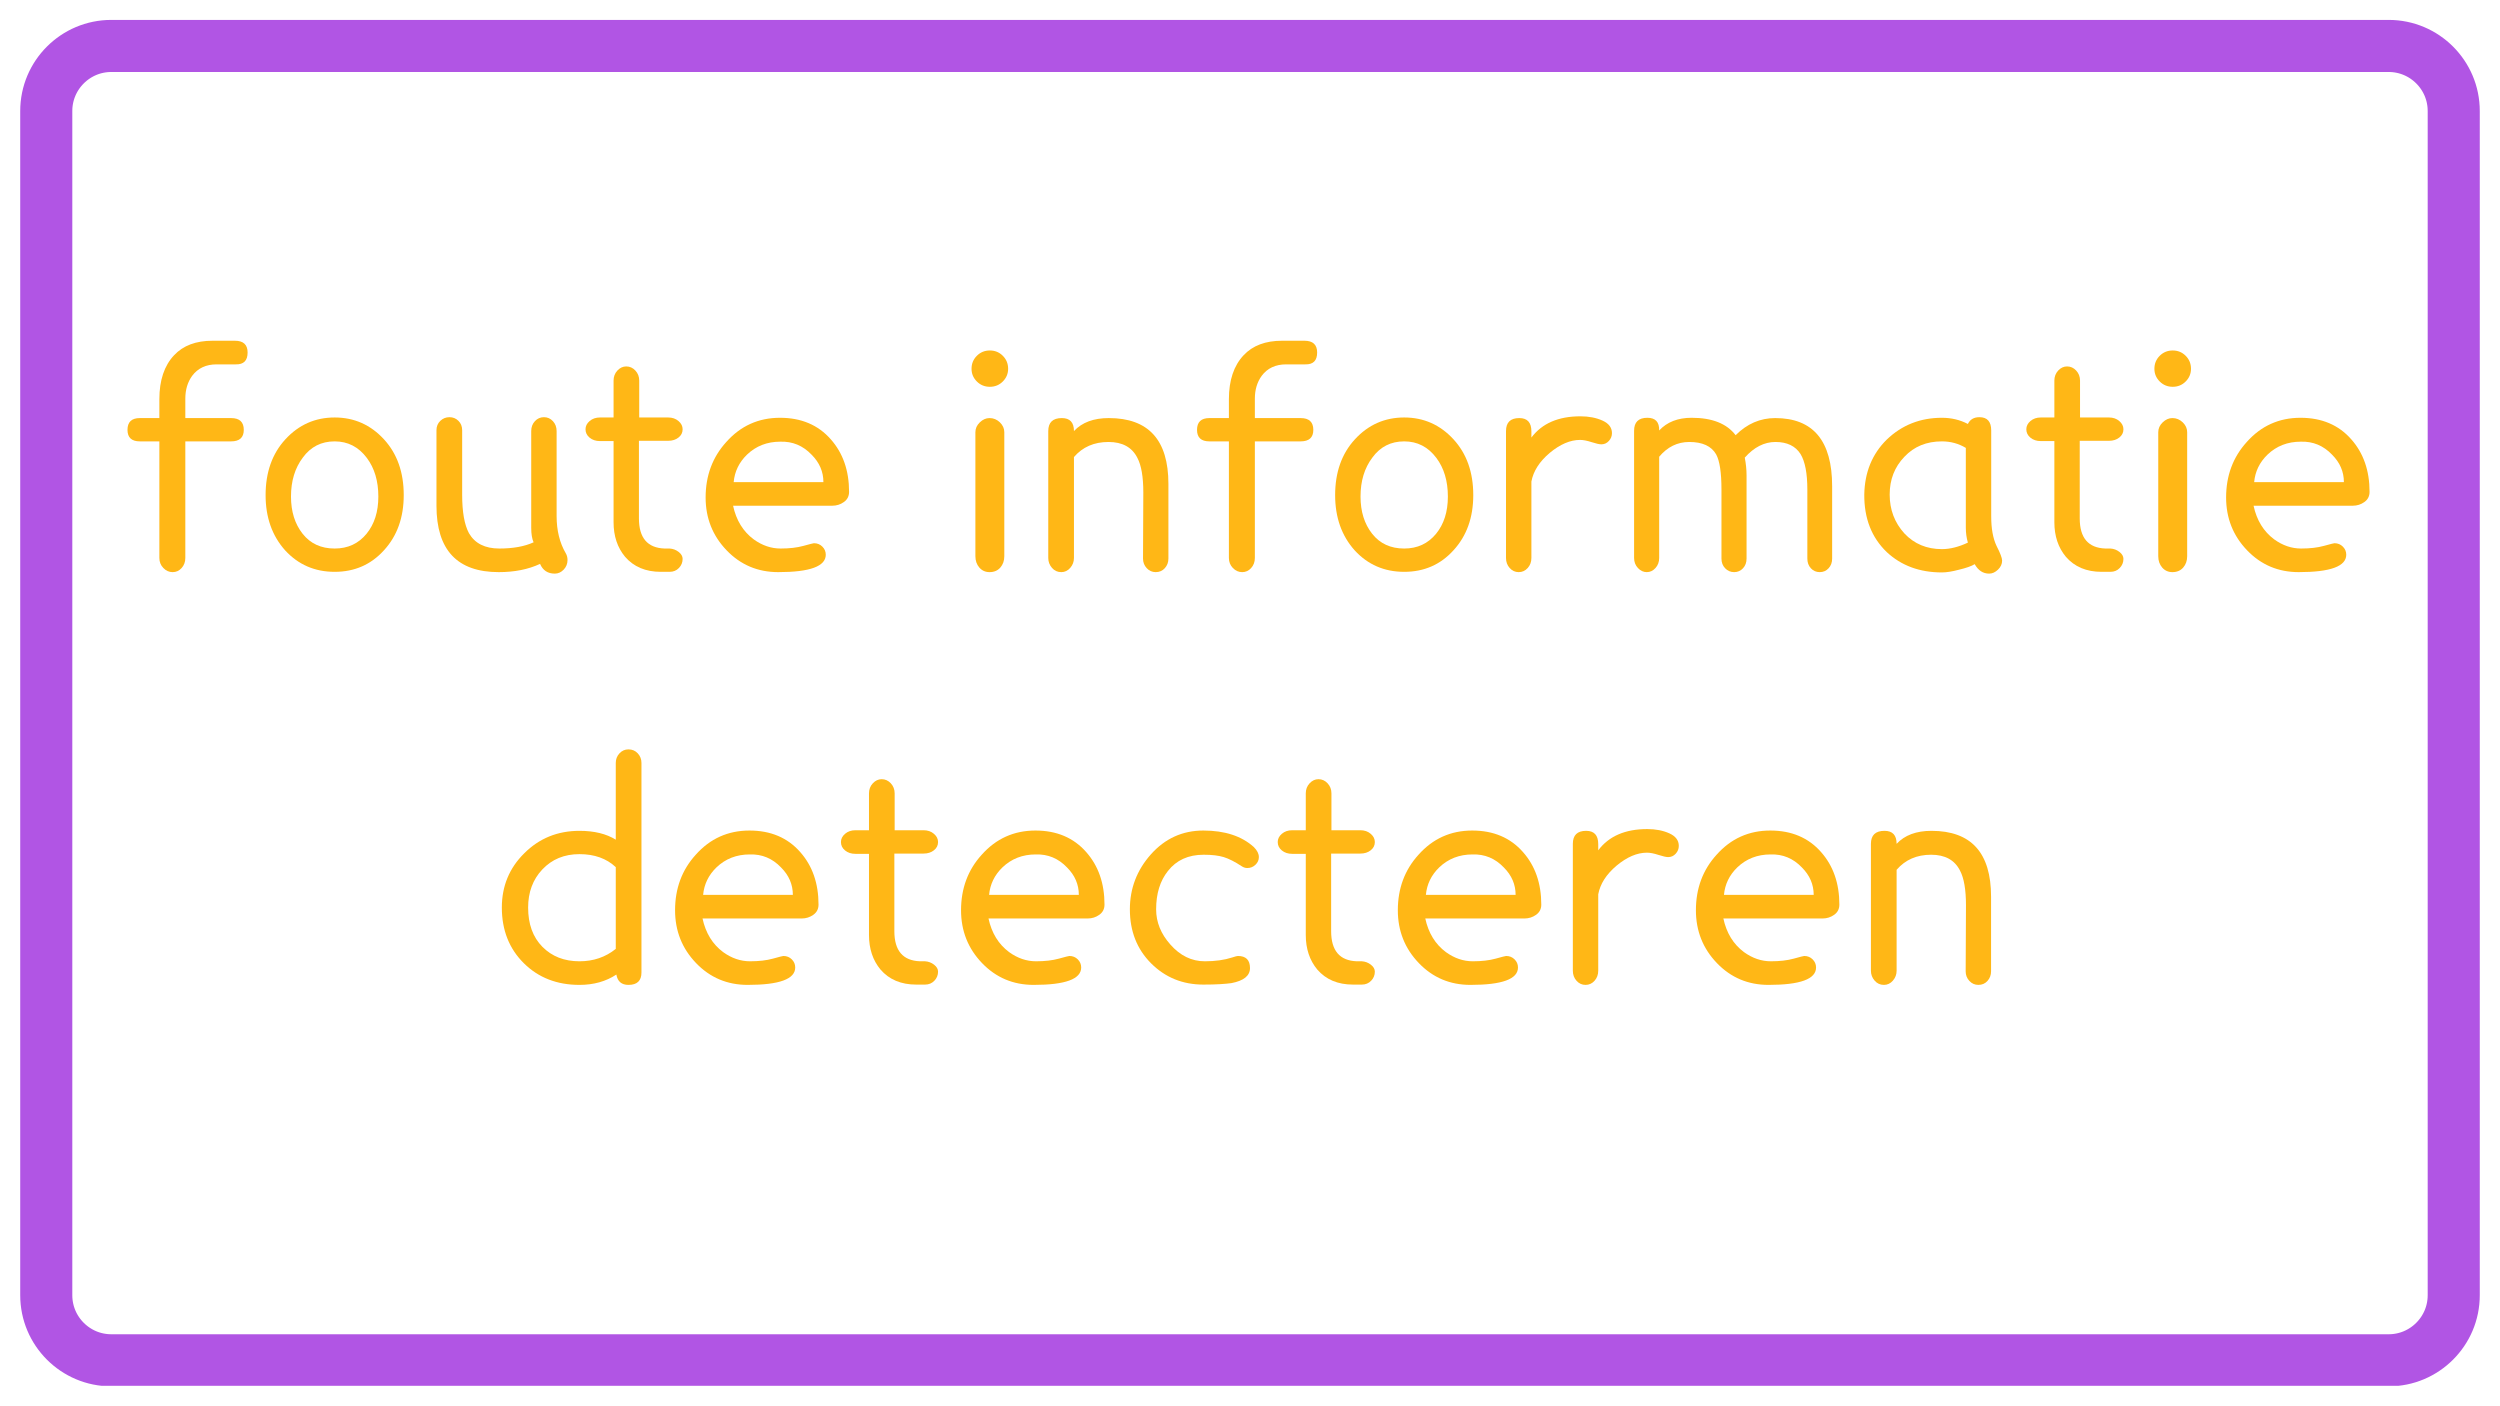
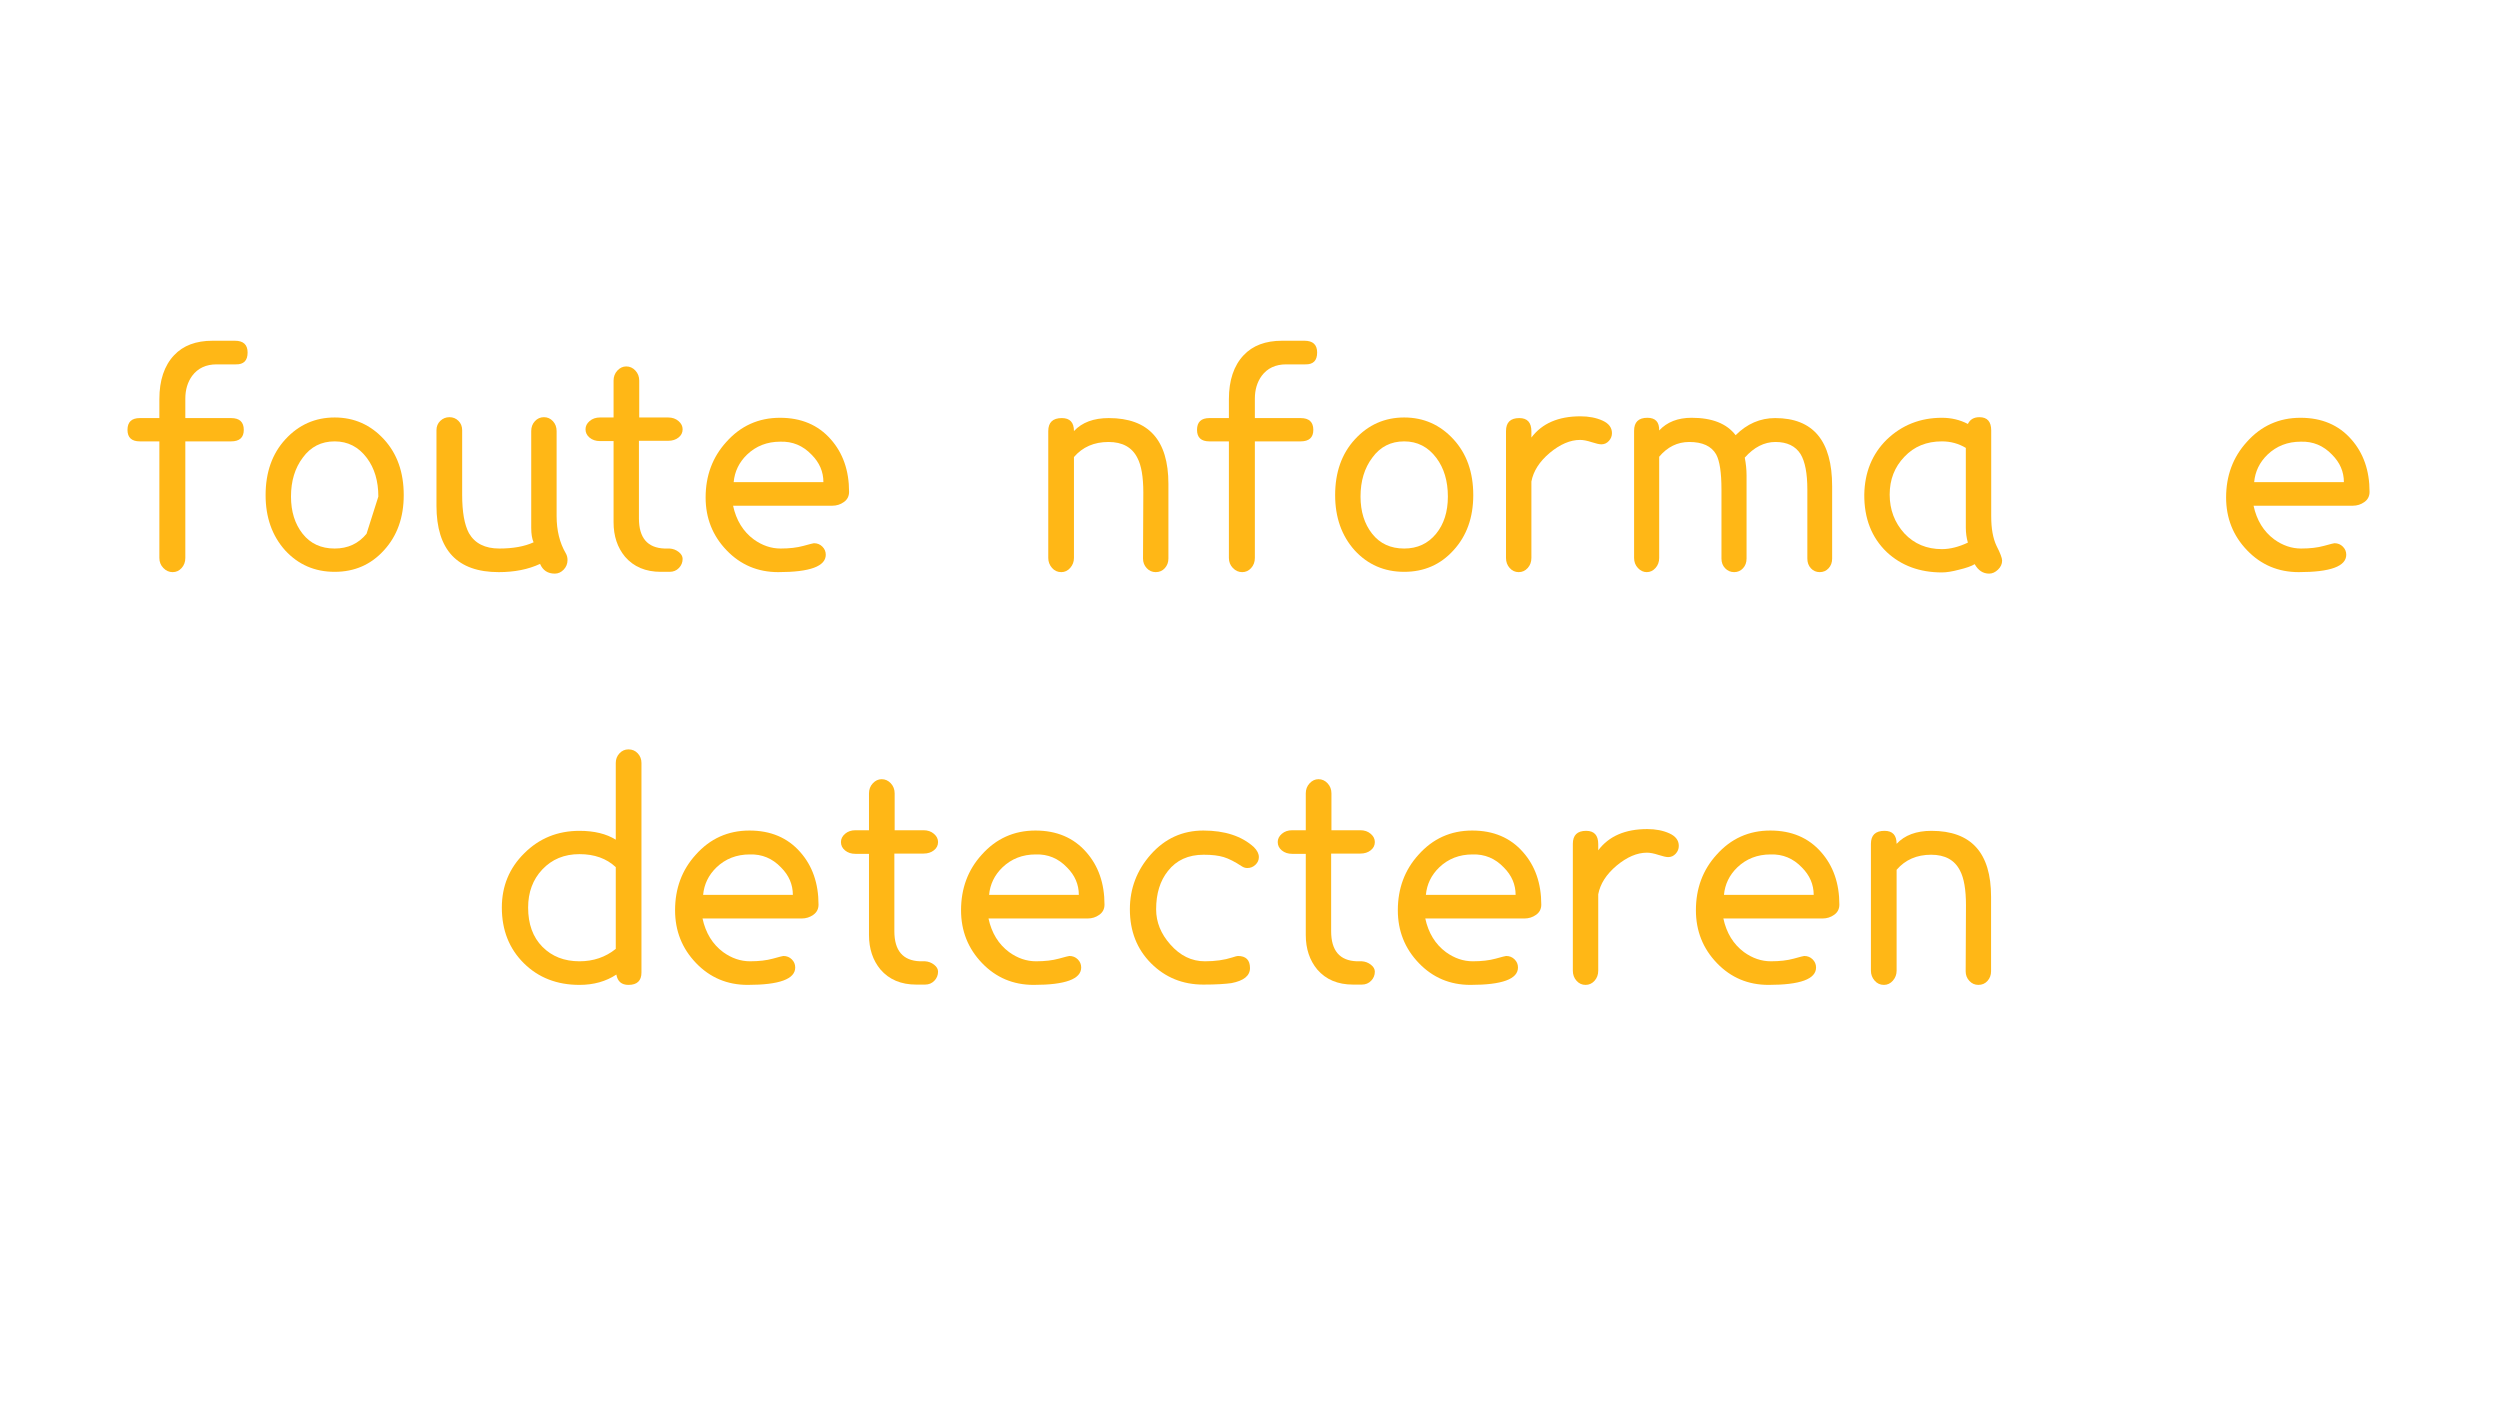
<svg xmlns="http://www.w3.org/2000/svg" width="1920" viewBox="0 0 1440 810" height="1080" preserveAspectRatio="xMidYMid meet">
  <defs>
    <g />
    <clipPath id="acffa9a51f">
      <path d="M 11.645 11.465 L 1428.988 11.465 L 1428.988 798.535 L 11.645 798.535 Z M 11.645 11.465 " clip-rule="nonzero" />
    </clipPath>
    <clipPath id="e316d27cff">
      <path d="M 64.145 11.465 L 1375.855 11.465 C 1404.848 11.465 1428.355 34.969 1428.355 63.965 L 1428.355 746.035 C 1428.355 775.031 1404.848 798.535 1375.855 798.535 L 64.145 798.535 C 35.152 798.535 11.645 775.031 11.645 746.035 L 11.645 63.965 C 11.645 34.969 35.152 11.465 64.145 11.465 Z M 64.145 11.465 " clip-rule="nonzero" />
    </clipPath>
    <clipPath id="68baeac5f7">
      <path d="M 0.645 0.465 L 1417.48 0.465 L 1417.48 787.535 L 0.645 787.535 Z M 0.645 0.465 " clip-rule="nonzero" />
    </clipPath>
    <clipPath id="821b4a763a">
      <path d="M 53.145 0.465 L 1364.855 0.465 C 1393.848 0.465 1417.355 23.969 1417.355 52.965 L 1417.355 735.035 C 1417.355 764.031 1393.848 787.535 1364.855 787.535 L 53.145 787.535 C 24.152 787.535 0.645 764.031 0.645 735.035 L 0.645 52.965 C 0.645 23.969 24.152 0.465 53.145 0.465 Z M 53.145 0.465 " clip-rule="nonzero" />
    </clipPath>
    <clipPath id="33ea16077e">
      <rect x="0" width="1418" y="0" height="788" />
    </clipPath>
    <clipPath id="f52aa34638">
      <path d="M 11.648 11.465 L 1428.395 11.465 L 1428.395 798.215 L 11.648 798.215 Z M 11.648 11.465 " clip-rule="nonzero" />
    </clipPath>
    <clipPath id="9618f5c682">
-       <path d="M 64.148 11.465 L 1375.848 11.465 C 1404.844 11.465 1428.348 34.969 1428.348 63.965 L 1428.348 746.031 C 1428.348 775.027 1404.844 798.531 1375.848 798.531 L 64.148 798.531 C 35.152 798.531 11.648 775.027 11.648 746.031 L 11.648 63.965 C 11.648 34.969 35.152 11.465 64.148 11.465 Z M 64.148 11.465 " clip-rule="nonzero" />
-     </clipPath>
+       </clipPath>
  </defs>
  <rect x="-144" width="1728" fill="#ffffff" y="-81" height="972" fill-opacity="1" />
  <rect x="-144" width="1728" fill="#ffffff" y="-81" height="972" fill-opacity="1" />
  <g clip-path="url(#acffa9a51f)">
    <g clip-path="url(#e316d27cff)">
      <g transform="matrix(1, 0, 0, 1, 11, 11)">
        <g clip-path="url(#33ea16077e)">
          <g clip-path="url(#68baeac5f7)">
            <g clip-path="url(#821b4a763a)">
              <path fill="#ffffff" d="M 0.645 0.465 L 1417.988 0.465 L 1417.988 787.535 L 0.645 787.535 Z M 0.645 0.465 " fill-opacity="1" fill-rule="nonzero" />
            </g>
          </g>
        </g>
      </g>
    </g>
  </g>
  <g clip-path="url(#f52aa34638)">
    <g clip-path="url(#9618f5c682)">
      <path stroke-linecap="butt" transform="matrix(0.75, 0, 0, 0.75, 11.647, 11.465)" fill="none" stroke-linejoin="miter" d="M 70.001 0 L 1818.934 0 C 1857.595 0 1888.934 31.339 1888.934 70 L 1888.934 979.422 C 1888.934 1018.084 1857.595 1049.422 1818.934 1049.422 L 70.001 1049.422 C 31.34 1049.422 0.001 1018.084 0.001 979.422 L 0.001 70 C 0.001 31.339 31.34 0 70.001 0 Z M 70.001 0 " stroke="#b155e4" stroke-width="80" stroke-opacity="1" stroke-miterlimit="4" />
    </g>
  </g>
  <g fill="#ffb716" fill-opacity="1">
    <g transform="translate(67.652, 327)">
      <g>
        <path d="M 74.969 -123.938 C 74.969 -119.281 72.703 -117.008 68.172 -117.125 L 57.125 -117.125 C 51 -117.125 46.297 -114.914 43.016 -110.5 C 40.398 -106.875 39.094 -102.508 39.094 -97.406 L 39.094 -86.188 L 65.453 -86.188 C 70.328 -86.188 72.766 -83.922 72.766 -79.391 C 72.766 -74.973 70.328 -72.766 65.453 -72.766 L 39.094 -72.766 L 39.094 -5.609 C 39.094 -3.336 38.383 -1.41 36.969 0.172 C 35.551 1.754 33.828 2.547 31.797 2.547 C 29.754 2.547 27.969 1.754 26.438 0.172 C 24.906 -1.41 24.141 -3.336 24.141 -5.609 L 24.141 -72.766 L 12.922 -72.766 C 8.16 -72.766 5.781 -74.973 5.781 -79.391 C 5.781 -83.922 8.16 -86.188 12.922 -86.188 L 24.141 -86.188 L 24.141 -97.062 C 24.141 -107.945 26.973 -116.395 32.641 -122.406 C 37.848 -127.957 45.211 -130.734 54.734 -130.734 L 67.656 -130.734 C 72.531 -130.734 74.969 -128.469 74.969 -123.938 Z M 74.969 -123.938 " />
      </g>
    </g>
  </g>
  <g fill="#ffb716" fill-opacity="1">
    <g transform="translate(144.659, 327)">
      <g>
+         <path d="M 87.891 -41.812 C 87.891 -28.895 84.094 -18.301 76.5 -10.031 C 69.02 -1.758 59.555 2.375 48.109 2.375 C 36.66 2.375 27.141 -1.758 19.547 -10.031 C 12.066 -18.414 8.328 -29.008 8.328 -41.812 C 8.328 -54.969 12.125 -65.68 19.719 -73.953 C 27.426 -82.336 36.891 -86.531 48.109 -86.531 C 59.328 -86.531 68.789 -82.336 76.5 -73.953 C 84.094 -65.68 87.891 -54.969 87.891 -41.812 Z M 73.266 -40.969 C 73.266 -49.926 71.055 -57.348 66.641 -63.234 C 61.879 -69.586 55.703 -72.766 48.109 -72.766 C 40.398 -72.766 34.281 -69.645 29.75 -63.406 C 25.219 -57.406 22.953 -49.926 22.953 -40.969 C 22.953 -32.352 25.188 -25.211 29.656 -19.547 C 34.133 -13.879 40.285 -11.047 48.109 -11.047 C 55.703 -11.047 61.82 -13.879 66.469 -19.547 Z M 73.266 -40.969 " />
+       </g>
+     </g>
+   </g>
+   <g fill="#ffb716" fill-opacity="1">
+     <g transform="translate(240.704, 327)">
+       <g>
+         <path d="M 85.172 -8.328 C 85.848 -7.191 86.188 -5.891 86.188 -4.422 C 86.188 -2.266 85.445 -0.422 83.969 1.109 C 82.5 2.641 80.801 3.406 78.875 3.406 C 74.801 3.406 71.969 1.535 70.375 -2.203 C 63.582 0.961 55.648 2.547 46.578 2.547 C 22.66 2.547 10.703 -10.203 10.703 -35.703 L 10.703 -79.219 C 10.703 -81.375 11.438 -83.16 12.906 -84.578 C 14.383 -85.992 16.145 -86.703 18.188 -86.703 C 20.227 -86.703 21.957 -85.992 23.375 -84.578 C 24.789 -83.16 25.5 -81.375 25.5 -79.219 L 25.5 -41.984 C 25.5 -32.129 26.801 -24.766 29.406 -19.891 C 32.812 -13.992 38.648 -11.047 46.922 -11.047 C 54.848 -11.047 61.422 -12.238 66.641 -14.625 C 65.734 -16.664 65.281 -19.441 65.281 -22.953 L 65.281 -78.703 C 65.281 -80.973 65.988 -82.875 67.406 -84.406 C 68.82 -85.938 70.551 -86.703 72.594 -86.703 C 74.633 -86.703 76.363 -85.938 77.781 -84.406 C 79.195 -82.875 79.906 -80.973 79.906 -78.703 L 79.906 -29.75 C 79.906 -21.477 81.66 -14.336 85.172 -8.328 Z M 85.172 -8.328 " />
+       </g>
+     </g>
+   </g>
+   <g fill="#ffb716" fill-opacity="1">
+     <g transform="translate(331.82, 327)">
+       <g>
+         <path d="M 61.375 -5.094 C 61.375 -3.062 60.664 -1.312 59.25 0.156 C 57.832 1.633 56.047 2.375 53.891 2.375 L 48.797 2.375 C 40.066 2.375 33.207 -0.516 28.219 -6.297 C 23.801 -11.617 21.594 -18.25 21.594 -26.188 L 21.594 -72.938 L 13.766 -72.938 C 11.391 -72.938 9.406 -73.586 7.812 -74.891 C 6.227 -76.191 5.438 -77.805 5.438 -79.734 C 5.438 -81.547 6.227 -83.129 7.812 -84.484 C 9.406 -85.848 11.391 -86.531 13.766 -86.531 L 21.594 -86.531 L 21.594 -107.781 C 21.594 -110.051 22.328 -111.977 23.797 -113.562 C 25.273 -115.145 26.977 -115.938 28.906 -115.938 C 30.938 -115.938 32.688 -115.145 34.156 -113.562 C 35.633 -111.977 36.375 -110.051 36.375 -107.781 L 36.375 -86.531 L 53.047 -86.531 C 55.422 -86.531 57.398 -85.848 58.984 -84.484 C 60.578 -83.129 61.375 -81.547 61.375 -79.734 C 61.375 -77.805 60.578 -76.219 58.984 -74.969 C 57.398 -73.719 55.422 -73.094 53.047 -73.094 L 36.203 -73.094 L 36.203 -28.391 C 36.203 -17.172 41.133 -11.391 51 -11.047 L 53.891 -11.047 C 55.816 -10.93 57.547 -10.281 59.078 -9.094 C 60.609 -7.906 61.375 -6.57 61.375 -5.094 Z M 61.375 -5.094 " />
+       </g>
+     </g>
+   </g>
+   <g fill="#ffb716" fill-opacity="1">
+     <g transform="translate(398.627, 327)">
+       <g>
+         <path d="M 90.438 -43.688 C 90.438 -41.195 89.441 -39.242 87.453 -37.828 C 85.473 -36.41 83.238 -35.703 80.75 -35.703 L 23.625 -35.703 C 25.438 -27.316 29.406 -20.852 35.531 -16.312 C 40.406 -12.801 45.562 -11.047 51 -11.047 C 56.102 -11.047 60.492 -11.555 64.172 -12.578 C 67.859 -13.598 69.867 -14.109 70.203 -14.109 C 72.129 -14.109 73.742 -13.457 75.047 -12.156 C 76.359 -10.852 77.016 -9.297 77.016 -7.484 C 77.016 -0.797 67.891 2.547 49.641 2.547 C 37.848 2.547 27.93 -1.645 19.891 -10.031 C 11.836 -18.414 7.812 -28.555 7.812 -40.453 C 7.812 -53.035 11.781 -63.691 19.719 -72.422 C 27.988 -81.711 38.301 -86.359 50.656 -86.359 C 62.895 -86.359 72.645 -82.223 79.906 -73.953 C 86.926 -66.016 90.438 -55.926 90.438 -43.688 Z M 23.969 -49.297 L 75.656 -49.297 C 75.656 -55.305 73.383 -60.578 68.844 -65.109 C 63.863 -70.328 57.859 -72.82 50.828 -72.594 C 43.234 -72.594 36.832 -70.098 31.625 -65.109 C 27.082 -60.691 24.531 -55.422 23.969 -49.297 Z M 23.969 -49.297 " />
+       </g>
+     </g>
+   </g>
+   <g fill="#ffb716" fill-opacity="1">
+     <g transform="translate(547.2, 327)">
+       <g>
+         </g>
+     </g>
+   </g>
+   <g fill="#ffb716" fill-opacity="1">
+     <g transform="translate(593.098, 327)">
+       <g>
+         <path d="M 79.906 -48.281 L 79.906 -5.266 C 79.906 -3.117 79.223 -1.281 77.859 0.25 C 76.492 1.781 74.738 2.547 72.594 2.547 C 70.551 2.547 68.82 1.781 67.406 0.25 C 65.988 -1.281 65.281 -3.117 65.281 -5.266 L 65.453 -43.344 C 65.453 -52.301 64.316 -58.93 62.047 -63.234 C 58.984 -69.359 53.43 -72.422 45.391 -72.422 C 37.117 -72.422 30.488 -69.531 25.5 -63.75 L 25.5 -5.609 C 25.5 -3.453 24.789 -1.555 23.375 0.078 C 21.957 1.723 20.227 2.547 18.188 2.547 C 16.031 2.547 14.242 1.723 12.828 0.078 C 11.41 -1.555 10.703 -3.453 10.703 -5.609 L 10.703 -78.703 C 10.703 -83.691 13.312 -86.188 18.531 -86.188 C 23.176 -86.188 25.5 -83.691 25.5 -78.703 C 30.145 -83.691 36.832 -86.188 45.562 -86.188 C 68.457 -86.188 79.906 -73.551 79.906 -48.281 Z M 79.906 -48.281 " />
+       </g>
+     </g>
+   </g>
+   <g fill="#ffb716" fill-opacity="1">
+     <g transform="translate(683.704, 327)">
+       <g>
+         <path d="M 74.969 -123.938 C 74.969 -119.281 72.703 -117.008 68.172 -117.125 L 57.125 -117.125 C 51 -117.125 46.297 -114.914 43.016 -110.5 C 40.398 -106.875 39.094 -102.508 39.094 -97.406 L 39.094 -86.188 L 65.453 -86.188 C 70.328 -86.188 72.766 -83.922 72.766 -79.391 C 72.766 -74.973 70.328 -72.766 65.453 -72.766 L 39.094 -72.766 L 39.094 -5.609 C 39.094 -3.336 38.383 -1.41 36.969 0.172 C 35.551 1.754 33.828 2.547 31.797 2.547 C 29.754 2.547 27.969 1.754 26.438 0.172 C 24.906 -1.41 24.141 -3.336 24.141 -5.609 L 24.141 -72.766 L 12.922 -72.766 C 8.16 -72.766 5.781 -74.973 5.781 -79.391 C 5.781 -83.922 8.16 -86.188 12.922 -86.188 L 24.141 -86.188 L 24.141 -97.062 C 24.141 -107.945 26.973 -116.395 32.641 -122.406 C 37.848 -127.957 45.211 -130.734 54.734 -130.734 L 67.656 -130.734 C 72.531 -130.734 74.969 -128.469 74.969 -123.938 Z M 74.969 -123.938 " />
+       </g>
+     </g>
+   </g>
+   <g fill="#ffb716" fill-opacity="1">
+     <g transform="translate(760.71, 327)">
+       <g>
        <path d="M 87.891 -41.812 C 87.891 -28.895 84.094 -18.301 76.5 -10.031 C 69.02 -1.758 59.555 2.375 48.109 2.375 C 36.66 2.375 27.141 -1.758 19.547 -10.031 C 12.066 -18.414 8.328 -29.008 8.328 -41.812 C 8.328 -54.969 12.125 -65.68 19.719 -73.953 C 27.426 -82.336 36.891 -86.531 48.109 -86.531 C 59.328 -86.531 68.789 -82.336 76.5 -73.953 C 84.094 -65.68 87.891 -54.969 87.891 -41.812 Z M 73.266 -40.969 C 73.266 -49.926 71.055 -57.348 66.641 -63.234 C 61.879 -69.586 55.703 -72.766 48.109 -72.766 C 40.398 -72.766 34.281 -69.645 29.75 -63.406 C 25.219 -57.406 22.953 -49.926 22.953 -40.969 C 22.953 -32.352 25.188 -25.211 29.656 -19.547 C 34.133 -13.879 40.285 -11.047 48.109 -11.047 C 55.703 -11.047 61.82 -13.879 66.469 -19.547 C 71 -25.098 73.266 -32.238 73.266 -40.969 Z M 73.266 -40.969 " />
      </g>
    </g>
  </g>
  <g fill="#ffb716" fill-opacity="1">
-     <g transform="translate(240.704, 327)">
-       <g>
-         <path d="M 85.172 -8.328 C 85.848 -7.191 86.188 -5.891 86.188 -4.422 C 86.188 -2.266 85.445 -0.422 83.969 1.109 C 82.5 2.641 80.801 3.406 78.875 3.406 C 74.801 3.406 71.969 1.535 70.375 -2.203 C 63.582 0.961 55.648 2.547 46.578 2.547 C 22.66 2.547 10.703 -10.203 10.703 -35.703 L 10.703 -79.219 C 10.703 -81.375 11.438 -83.16 12.906 -84.578 C 14.383 -85.992 16.145 -86.703 18.188 -86.703 C 20.227 -86.703 21.957 -85.992 23.375 -84.578 C 24.789 -83.16 25.5 -81.375 25.5 -79.219 L 25.5 -41.984 C 25.5 -32.129 26.801 -24.766 29.406 -19.891 C 32.812 -13.992 38.648 -11.047 46.922 -11.047 C 54.848 -11.047 61.422 -12.238 66.641 -14.625 C 65.734 -16.664 65.281 -19.441 65.281 -22.953 L 65.281 -78.703 C 65.281 -80.973 65.988 -82.875 67.406 -84.406 C 68.82 -85.938 70.551 -86.703 72.594 -86.703 C 74.633 -86.703 76.363 -85.938 77.781 -84.406 C 79.195 -82.875 79.906 -80.973 79.906 -78.703 L 79.906 -29.75 C 79.906 -21.477 81.66 -14.336 85.172 -8.328 Z M 85.172 -8.328 " />
-       </g>
-     </g>
-   </g>
-   <g fill="#ffb716" fill-opacity="1">
-     <g transform="translate(331.82, 327)">
+     <g transform="translate(856.756, 327)">
+       <g>
+         <path d="M 65.625 -71.062 C 64.488 -71.062 62.613 -71.484 60 -72.328 C 57.395 -73.18 55.188 -73.609 53.375 -73.609 C 47.707 -73.609 41.875 -71.113 35.875 -66.125 C 29.977 -61.145 26.461 -55.648 25.328 -49.641 L 25.328 -5.609 C 25.328 -3.336 24.617 -1.41 23.203 0.172 C 21.785 1.754 20.055 2.547 18.016 2.547 C 15.973 2.547 14.242 1.754 12.828 0.172 C 11.41 -1.41 10.703 -3.336 10.703 -5.609 L 10.703 -78.703 C 10.703 -83.691 13.254 -86.188 18.359 -86.188 C 23.004 -86.188 25.328 -83.641 25.328 -78.547 L 25.328 -74.969 C 31.453 -83.125 40.859 -87.203 53.547 -87.203 C 58.422 -87.203 62.672 -86.379 66.297 -84.734 C 69.922 -83.098 71.734 -80.691 71.734 -77.516 C 71.734 -75.816 71.141 -74.316 69.953 -73.016 C 68.766 -71.711 67.32 -71.062 65.625 -71.062 Z M 65.625 -71.062 " />
+       </g>
+     </g>
+   </g>
+   <g fill="#ffb716" fill-opacity="1">
+     <g transform="translate(930.532, 327)">
+       <g>
+         <path d="M 124.781 -46.922 L 124.781 -5.266 C 124.781 -3.004 124.098 -1.141 122.734 0.328 C 121.379 1.805 119.68 2.547 117.641 2.547 C 115.598 2.547 113.895 1.805 112.531 0.328 C 111.176 -1.141 110.5 -3.004 110.5 -5.266 L 110.5 -45.047 C 110.5 -54.336 109.195 -61.141 106.594 -65.453 C 103.645 -70.098 98.828 -72.422 92.141 -72.422 C 85.68 -72.422 79.785 -69.414 74.453 -63.406 C 75.141 -59.895 75.484 -56.492 75.484 -53.203 L 75.484 -5.266 C 75.484 -3.004 74.801 -1.141 73.438 0.328 C 72.082 1.805 70.383 2.547 68.344 2.547 C 66.301 2.547 64.57 1.805 63.156 0.328 C 61.738 -1.141 61.031 -3.004 61.031 -5.266 L 61.031 -45.047 C 61.031 -54.797 60.008 -61.539 57.969 -65.281 C 55.25 -70.039 50.094 -72.422 42.5 -72.422 C 35.695 -72.422 29.914 -69.586 25.156 -63.922 L 25.156 -5.609 C 25.156 -3.336 24.445 -1.41 23.031 0.172 C 21.613 1.754 19.941 2.547 18.016 2.547 C 16.086 2.547 14.383 1.754 12.906 0.172 C 11.438 -1.41 10.703 -3.336 10.703 -5.609 L 10.703 -78.875 C 10.703 -83.863 13.254 -86.359 18.359 -86.359 C 23.004 -86.359 25.27 -83.922 25.156 -79.047 C 29.688 -83.922 35.922 -86.359 43.859 -86.359 C 55.648 -86.359 64.094 -83.016 69.188 -76.328 C 75.758 -82.898 83.352 -86.188 91.969 -86.188 C 113.844 -86.188 124.781 -73.098 124.781 -46.922 Z M 124.781 -46.922 " />
+       </g>
+     </g>
+   </g>
+   <g fill="#ffb716" fill-opacity="1">
+     <g transform="translate(1066.016, 327)">
+       <g>
+         <path d="M 87.203 -4.078 C 87.203 -2.148 86.41 -0.422 84.828 1.109 C 83.242 2.641 81.547 3.406 79.734 3.406 C 76.211 3.406 73.438 1.586 71.406 -2.047 C 69.594 -0.91 66.531 0.164 62.219 1.188 C 58.363 2.207 55.133 2.719 52.531 2.719 C 39.719 2.719 29.117 -1.191 20.734 -9.016 C 12.016 -17.398 7.707 -28.445 7.812 -42.156 C 8.039 -54.969 12.348 -65.508 20.734 -73.781 C 29.461 -82.164 40.062 -86.359 52.531 -86.359 C 57.969 -86.359 62.953 -85.172 67.484 -82.797 C 68.734 -85.398 70.945 -86.703 74.125 -86.703 C 78.656 -86.703 80.922 -84.148 80.922 -79.047 L 80.922 -29.578 C 80.922 -22.555 81.941 -16.891 83.984 -12.578 C 86.129 -8.391 87.203 -5.555 87.203 -4.078 Z M 67.484 -14.453 C 66.691 -17.172 66.297 -20.062 66.297 -23.125 L 66.297 -69.016 C 62.109 -71.516 57.52 -72.766 52.531 -72.766 C 43.688 -72.766 36.488 -69.816 30.938 -63.922 C 25.27 -58.023 22.438 -50.77 22.438 -42.156 C 22.438 -33.426 25.27 -25.945 30.938 -19.719 C 36.602 -13.707 43.801 -10.703 52.531 -10.703 C 57.176 -10.703 62.16 -11.953 67.484 -14.453 Z M 67.484 -14.453 " />
+       </g>
+     </g>
+   </g>
+   <g fill="#ffb716" fill-opacity="1">
+     <g transform="translate(1161.722, 327)">
+       <g>
+         </g>
+     </g>
+   </g>
+   <g fill="#ffb716" fill-opacity="1">
+     <g transform="translate(1228.529, 327)">
+       <g>
+         </g>
+     </g>
+   </g>
+   <g fill="#ffb716" fill-opacity="1">
+     <g transform="translate(1274.427, 327)">
+       <g>
+         <path d="M 90.438 -43.688 C 90.438 -41.195 89.441 -39.242 87.453 -37.828 C 85.473 -36.41 83.238 -35.703 80.75 -35.703 L 23.625 -35.703 C 25.438 -27.316 29.406 -20.852 35.531 -16.312 C 40.406 -12.801 45.562 -11.047 51 -11.047 C 56.102 -11.047 60.492 -11.555 64.172 -12.578 C 67.859 -13.598 69.867 -14.109 70.203 -14.109 C 72.129 -14.109 73.742 -13.457 75.047 -12.156 C 76.359 -10.852 77.016 -9.297 77.016 -7.484 C 77.016 -0.797 67.891 2.547 49.641 2.547 C 37.848 2.547 27.93 -1.645 19.891 -10.031 C 11.836 -18.414 7.812 -28.555 7.812 -40.453 C 7.812 -53.035 11.781 -63.691 19.719 -72.422 C 27.988 -81.711 38.301 -86.359 50.656 -86.359 C 62.895 -86.359 72.645 -82.223 79.906 -73.953 C 86.926 -66.016 90.438 -55.926 90.438 -43.688 Z M 23.969 -49.297 L 75.656 -49.297 C 75.656 -55.305 73.383 -60.578 68.844 -65.109 C 63.863 -70.328 57.859 -72.82 50.828 -72.594 C 43.234 -72.594 36.832 -70.098 31.625 -65.109 C 27.082 -60.691 24.531 -55.422 23.969 -49.297 Z M 23.969 -49.297 " />
+       </g>
+     </g>
+   </g>
+   <g fill="#ffb716" fill-opacity="1">
+     <g transform="translate(282.434, 564.75)">
+       <g>
+         <path d="M 87.047 -125.297 L 87.047 -4.594 C 87.047 0.164 84.551 2.547 79.562 2.547 C 75.594 2.547 73.27 0.562 72.594 -3.406 C 66.582 0.562 59.5 2.547 51.344 2.547 C 38.414 2.547 27.758 -1.586 19.375 -9.859 C 10.875 -18.242 6.625 -28.953 6.625 -41.984 C 6.625 -54.336 10.93 -64.766 19.547 -73.266 C 28.16 -81.879 38.758 -86.188 51.344 -86.188 C 59.844 -86.188 66.812 -84.488 72.25 -81.094 L 72.25 -125.297 C 72.25 -127.441 72.957 -129.281 74.375 -130.812 C 75.789 -132.344 77.52 -133.109 79.562 -133.109 C 81.719 -133.109 83.504 -132.344 84.922 -130.812 C 86.336 -129.281 87.047 -127.441 87.047 -125.297 Z M 72.25 -18.188 L 72.25 -65.281 C 66.926 -70.27 59.957 -72.766 51.344 -72.766 C 42.613 -72.766 35.473 -69.816 29.922 -63.922 C 24.484 -58.141 21.766 -50.828 21.766 -41.984 C 21.766 -32.461 24.508 -24.926 30 -19.375 C 35.5 -13.82 42.613 -11.047 51.344 -11.047 C 59.383 -11.047 66.352 -13.426 72.25 -18.188 Z M 72.25 -18.188 " />
+       </g>
+     </g>
+   </g>
+   <g fill="#ffb716" fill-opacity="1">
+     <g transform="translate(381.029, 564.75)">
+       <g>
+         <path d="M 90.438 -43.688 C 90.438 -41.195 89.441 -39.242 87.453 -37.828 C 85.473 -36.41 83.238 -35.703 80.75 -35.703 L 23.625 -35.703 C 25.438 -27.316 29.406 -20.852 35.531 -16.312 C 40.406 -12.801 45.562 -11.047 51 -11.047 C 56.102 -11.047 60.492 -11.555 64.172 -12.578 C 67.859 -13.598 69.867 -14.109 70.203 -14.109 C 72.129 -14.109 73.742 -13.457 75.047 -12.156 C 76.359 -10.852 77.016 -9.297 77.016 -7.484 C 77.016 -0.797 67.891 2.547 49.641 2.547 C 37.848 2.547 27.93 -1.645 19.891 -10.031 C 11.836 -18.414 7.812 -28.555 7.812 -40.453 C 7.812 -53.035 11.781 -63.691 19.719 -72.422 C 27.988 -81.711 38.301 -86.359 50.656 -86.359 C 62.895 -86.359 72.645 -82.223 79.906 -73.953 C 86.926 -66.016 90.438 -55.926 90.438 -43.688 Z M 23.969 -49.297 L 75.656 -49.297 C 75.656 -55.305 73.383 -60.578 68.844 -65.109 C 63.863 -70.328 57.859 -72.82 50.828 -72.594 C 43.234 -72.594 36.832 -70.098 31.625 -65.109 C 27.082 -60.691 24.531 -55.422 23.969 -49.297 Z M 23.969 -49.297 " />
+       </g>
+     </g>
+   </g>
+   <g fill="#ffb716" fill-opacity="1">
+     <g transform="translate(478.945, 564.75)">
      <g>
        <path d="M 61.375 -5.094 C 61.375 -3.062 60.664 -1.312 59.25 0.156 C 57.832 1.633 56.047 2.375 53.891 2.375 L 48.797 2.375 C 40.066 2.375 33.207 -0.516 28.219 -6.297 C 23.801 -11.617 21.594 -18.25 21.594 -26.188 L 21.594 -72.938 L 13.766 -72.938 C 11.391 -72.938 9.406 -73.586 7.812 -74.891 C 6.227 -76.191 5.438 -77.805 5.438 -79.734 C 5.438 -81.547 6.227 -83.129 7.812 -84.484 C 9.406 -85.848 11.391 -86.531 13.766 -86.531 L 21.594 -86.531 L 21.594 -107.781 C 21.594 -110.051 22.328 -111.977 23.797 -113.562 C 25.273 -115.145 26.977 -115.938 28.906 -115.938 C 30.938 -115.938 32.688 -115.145 34.156 -113.562 C 35.633 -111.977 36.375 -110.051 36.375 -107.781 L 36.375 -86.531 L 53.047 -86.531 C 55.422 -86.531 57.398 -85.848 58.984 -84.484 C 60.578 -83.129 61.375 -81.547 61.375 -79.734 C 61.375 -77.805 60.578 -76.219 58.984 -74.969 C 57.398 -73.719 55.422 -73.094 53.047 -73.094 L 36.203 -73.094 L 36.203 -28.391 C 36.203 -17.172 41.133 -11.391 51 -11.047 L 53.891 -11.047 C 55.816 -10.93 57.547 -10.281 59.078 -9.094 C 60.609 -7.906 61.375 -6.57 61.375 -5.094 Z M 61.375 -5.094 " />
      </g>
    </g>
  </g>
  <g fill="#ffb716" fill-opacity="1">
-     <g transform="translate(398.627, 327)">
-       <g>
-         <path d="M 90.438 -43.688 C 90.438 -41.195 89.441 -39.242 87.453 -37.828 C 85.473 -36.41 83.238 -35.703 80.75 -35.703 L 23.625 -35.703 C 25.438 -27.316 29.406 -20.852 35.531 -16.312 C 40.406 -12.801 45.562 -11.047 51 -11.047 C 56.102 -11.047 60.492 -11.555 64.172 -12.578 C 67.859 -13.598 69.867 -14.109 70.203 -14.109 C 72.129 -14.109 73.742 -13.457 75.047 -12.156 C 76.359 -10.852 77.016 -9.297 77.016 -7.484 C 77.016 -0.797 67.891 2.547 49.641 2.547 C 37.848 2.547 27.93 -1.645 19.891 -10.031 C 11.836 -18.414 7.812 -28.555 7.812 -40.453 C 7.812 -53.035 11.781 -63.691 19.719 -72.422 C 27.988 -81.711 38.301 -86.359 50.656 -86.359 C 62.895 -86.359 72.645 -82.223 79.906 -73.953 C 86.926 -66.016 90.438 -55.926 90.438 -43.688 Z M 23.969 -49.297 L 75.656 -49.297 C 75.656 -55.305 73.383 -60.578 68.844 -65.109 C 63.863 -70.328 57.859 -72.82 50.828 -72.594 C 43.234 -72.594 36.832 -70.098 31.625 -65.109 C 27.082 -60.691 24.531 -55.422 23.969 -49.297 Z M 23.969 -49.297 " />
-       </g>
-     </g>
-   </g>
-   <g fill="#ffb716" fill-opacity="1">
-     <g transform="translate(547.2, 327)">
-       <g>
-         <path d="M 33.484 -114.578 C 33.484 -111.742 32.461 -109.305 30.422 -107.266 C 28.391 -105.223 25.898 -104.203 22.953 -104.203 C 20.004 -104.203 17.508 -105.223 15.469 -107.266 C 13.426 -109.305 12.406 -111.742 12.406 -114.578 C 12.406 -117.523 13.426 -120.02 15.469 -122.062 C 17.508 -124.102 20.004 -125.125 22.953 -125.125 C 25.898 -125.125 28.391 -124.102 30.422 -122.062 C 32.461 -120.02 33.484 -117.523 33.484 -114.578 Z M 31.281 -78.031 L 31.281 -6.625 C 31.281 -4.02 30.516 -1.836 28.984 -0.078 C 27.453 1.672 25.383 2.547 22.781 2.547 C 20.395 2.547 18.438 1.672 16.906 -0.078 C 15.383 -1.836 14.625 -4.02 14.625 -6.625 L 14.625 -78.031 C 14.625 -80.188 15.473 -82.082 17.172 -83.719 C 18.867 -85.363 20.738 -86.188 22.781 -86.188 C 25.051 -86.188 27.035 -85.363 28.734 -83.719 C 30.43 -82.082 31.281 -80.188 31.281 -78.031 Z M 31.281 -78.031 " />
-       </g>
-     </g>
-   </g>
-   <g fill="#ffb716" fill-opacity="1">
-     <g transform="translate(593.098, 327)">
+     <g transform="translate(545.751, 564.75)">
+       <g>
+         <path d="M 90.438 -43.688 C 90.438 -41.195 89.441 -39.242 87.453 -37.828 C 85.473 -36.41 83.238 -35.703 80.75 -35.703 L 23.625 -35.703 C 25.438 -27.316 29.406 -20.852 35.531 -16.312 C 40.406 -12.801 45.562 -11.047 51 -11.047 C 56.102 -11.047 60.492 -11.555 64.172 -12.578 C 67.859 -13.598 69.867 -14.109 70.203 -14.109 C 72.129 -14.109 73.742 -13.457 75.047 -12.156 C 76.359 -10.852 77.016 -9.297 77.016 -7.484 C 77.016 -0.797 67.891 2.547 49.641 2.547 C 37.848 2.547 27.93 -1.645 19.891 -10.031 C 11.836 -18.414 7.812 -28.555 7.812 -40.453 C 7.812 -53.035 11.781 -63.691 19.719 -72.422 C 27.988 -81.711 38.301 -86.359 50.656 -86.359 C 62.895 -86.359 72.645 -82.223 79.906 -73.953 C 86.926 -66.016 90.438 -55.926 90.438 -43.688 Z M 23.969 -49.297 L 75.656 -49.297 C 75.656 -55.305 73.383 -60.578 68.844 -65.109 C 63.863 -70.328 57.859 -72.82 50.828 -72.594 C 43.234 -72.594 36.832 -70.098 31.625 -65.109 C 27.082 -60.691 24.531 -55.422 23.969 -49.297 Z M 23.969 -49.297 " />
+       </g>
+     </g>
+   </g>
+   <g fill="#ffb716" fill-opacity="1">
+     <g transform="translate(643.667, 564.75)">
+       <g>
+         <path d="M 81.438 -71.062 C 81.438 -69.363 80.781 -67.891 79.469 -66.641 C 78.164 -65.391 76.609 -64.766 74.797 -64.766 C 73.66 -64.766 72.582 -65.109 71.562 -65.797 C 67.602 -68.398 64.148 -70.156 61.203 -71.062 C 59.723 -71.508 58.047 -71.848 56.172 -72.078 C 54.305 -72.305 52.129 -72.422 49.641 -72.422 C 40.797 -72.422 33.938 -69.301 29.062 -63.062 C 24.531 -57.395 22.266 -50.031 22.266 -40.969 C 22.266 -33.602 24.988 -26.859 30.438 -20.734 C 36.102 -14.273 42.727 -11.047 50.312 -11.047 C 56.32 -11.047 61.594 -11.785 66.125 -13.266 C 67.832 -13.828 68.91 -14.109 69.359 -14.109 C 74.004 -14.109 76.328 -11.785 76.328 -7.141 C 76.328 -2.723 72.758 0.164 65.625 1.531 C 64.031 1.758 61.875 1.957 59.156 2.125 C 56.438 2.289 53.207 2.375 49.469 2.375 C 37.57 2.375 27.539 -1.703 19.375 -9.859 C 11.219 -18.016 7.141 -28.383 7.141 -40.969 C 7.141 -52.977 11.16 -63.52 19.203 -72.594 C 27.367 -81.77 37.457 -86.359 49.469 -86.359 C 61.82 -86.359 71.516 -83.188 78.547 -76.844 C 80.473 -74.914 81.438 -72.988 81.438 -71.062 Z M 81.438 -71.062 " />
+       </g>
+     </g>
+   </g>
+   <g fill="#ffb716" fill-opacity="1">
+     <g transform="translate(730.533, 564.75)">
+       <g>
+         <path d="M 61.375 -5.094 C 61.375 -3.062 60.664 -1.312 59.25 0.156 C 57.832 1.633 56.047 2.375 53.891 2.375 L 48.797 2.375 C 40.066 2.375 33.207 -0.516 28.219 -6.297 C 23.801 -11.617 21.594 -18.25 21.594 -26.188 L 21.594 -72.938 L 13.766 -72.938 C 11.391 -72.938 9.406 -73.586 7.812 -74.891 C 6.227 -76.191 5.438 -77.805 5.438 -79.734 C 5.438 -81.547 6.227 -83.129 7.812 -84.484 C 9.406 -85.848 11.391 -86.531 13.766 -86.531 L 21.594 -86.531 L 21.594 -107.781 C 21.594 -110.051 22.328 -111.977 23.797 -113.562 C 25.273 -115.145 26.977 -115.938 28.906 -115.938 C 30.938 -115.938 32.688 -115.145 34.156 -113.562 C 35.633 -111.977 36.375 -110.051 36.375 -107.781 L 36.375 -86.531 L 53.047 -86.531 C 55.422 -86.531 57.398 -85.848 58.984 -84.484 C 60.578 -83.129 61.375 -81.547 61.375 -79.734 C 61.375 -77.805 60.578 -76.219 58.984 -74.969 C 57.398 -73.719 55.422 -73.094 53.047 -73.094 L 36.203 -73.094 L 36.203 -28.391 C 36.203 -17.172 41.133 -11.391 51 -11.047 L 53.891 -11.047 C 55.816 -10.93 57.547 -10.281 59.078 -9.094 C 60.609 -7.906 61.375 -6.57 61.375 -5.094 Z M 61.375 -5.094 " />
+       </g>
+     </g>
+   </g>
+   <g fill="#ffb716" fill-opacity="1">
+     <g transform="translate(797.34, 564.75)">
+       <g>
+         <path d="M 90.438 -43.688 C 90.438 -41.195 89.441 -39.242 87.453 -37.828 C 85.473 -36.41 83.238 -35.703 80.75 -35.703 L 23.625 -35.703 C 25.438 -27.316 29.406 -20.852 35.531 -16.312 C 40.406 -12.801 45.562 -11.047 51 -11.047 C 56.102 -11.047 60.492 -11.555 64.172 -12.578 C 67.859 -13.598 69.867 -14.109 70.203 -14.109 C 72.129 -14.109 73.742 -13.457 75.047 -12.156 C 76.359 -10.852 77.016 -9.297 77.016 -7.484 C 77.016 -0.797 67.891 2.547 49.641 2.547 C 37.848 2.547 27.93 -1.645 19.891 -10.031 C 11.836 -18.414 7.812 -28.555 7.812 -40.453 C 7.812 -53.035 11.781 -63.691 19.719 -72.422 C 27.988 -81.711 38.301 -86.359 50.656 -86.359 C 62.895 -86.359 72.645 -82.223 79.906 -73.953 C 86.926 -66.016 90.438 -55.926 90.438 -43.688 Z M 23.969 -49.297 L 75.656 -49.297 C 75.656 -55.305 73.383 -60.578 68.844 -65.109 C 63.863 -70.328 57.859 -72.82 50.828 -72.594 C 43.234 -72.594 36.832 -70.098 31.625 -65.109 C 27.082 -60.691 24.531 -55.422 23.969 -49.297 Z M 23.969 -49.297 " />
+       </g>
+     </g>
+   </g>
+   <g fill="#ffb716" fill-opacity="1">
+     <g transform="translate(895.255, 564.75)">
+       <g>
+         <path d="M 65.625 -71.062 C 64.488 -71.062 62.613 -71.484 60 -72.328 C 57.395 -73.18 55.188 -73.609 53.375 -73.609 C 47.707 -73.609 41.875 -71.113 35.875 -66.125 C 29.977 -61.145 26.461 -55.648 25.328 -49.641 L 25.328 -5.609 C 25.328 -3.336 24.617 -1.41 23.203 0.172 C 21.785 1.754 20.055 2.547 18.016 2.547 C 15.973 2.547 14.242 1.754 12.828 0.172 C 11.41 -1.41 10.703 -3.336 10.703 -5.609 L 10.703 -78.703 C 10.703 -83.691 13.254 -86.188 18.359 -86.188 C 23.004 -86.188 25.328 -83.641 25.328 -78.547 L 25.328 -74.969 C 31.453 -83.125 40.859 -87.203 53.547 -87.203 C 58.422 -87.203 62.672 -86.379 66.297 -84.734 C 69.922 -83.098 71.734 -80.691 71.734 -77.516 C 71.734 -75.816 71.141 -74.316 69.953 -73.016 C 68.766 -71.711 67.32 -71.062 65.625 -71.062 Z M 65.625 -71.062 " />
+       </g>
+     </g>
+   </g>
+   <g fill="#ffb716" fill-opacity="1">
+     <g transform="translate(969.032, 564.75)">
+       <g>
+         <path d="M 90.438 -43.688 C 90.438 -41.195 89.441 -39.242 87.453 -37.828 C 85.473 -36.41 83.238 -35.703 80.75 -35.703 L 23.625 -35.703 C 25.438 -27.316 29.406 -20.852 35.531 -16.312 C 40.406 -12.801 45.562 -11.047 51 -11.047 C 56.102 -11.047 60.492 -11.555 64.172 -12.578 C 67.859 -13.598 69.867 -14.109 70.203 -14.109 C 72.129 -14.109 73.742 -13.457 75.047 -12.156 C 76.359 -10.852 77.016 -9.297 77.016 -7.484 C 77.016 -0.797 67.891 2.547 49.641 2.547 C 37.848 2.547 27.93 -1.645 19.891 -10.031 C 11.836 -18.414 7.812 -28.555 7.812 -40.453 C 7.812 -53.035 11.781 -63.691 19.719 -72.422 C 27.988 -81.711 38.301 -86.359 50.656 -86.359 C 62.895 -86.359 72.645 -82.223 79.906 -73.953 C 86.926 -66.016 90.438 -55.926 90.438 -43.688 Z M 23.969 -49.297 L 75.656 -49.297 C 75.656 -55.305 73.383 -60.578 68.844 -65.109 C 63.863 -70.328 57.859 -72.82 50.828 -72.594 C 43.234 -72.594 36.832 -70.098 31.625 -65.109 C 27.082 -60.691 24.531 -55.422 23.969 -49.297 Z M 23.969 -49.297 " />
+       </g>
+     </g>
+   </g>
+   <g fill="#ffb716" fill-opacity="1">
+     <g transform="translate(1066.947, 564.75)">
      <g>
        <path d="M 79.906 -48.281 L 79.906 -5.266 C 79.906 -3.117 79.223 -1.281 77.859 0.25 C 76.492 1.781 74.738 2.547 72.594 2.547 C 70.551 2.547 68.82 1.781 67.406 0.25 C 65.988 -1.281 65.281 -3.117 65.281 -5.266 L 65.453 -43.344 C 65.453 -52.301 64.316 -58.93 62.047 -63.234 C 58.984 -69.359 53.43 -72.422 45.391 -72.422 C 37.117 -72.422 30.488 -69.531 25.5 -63.75 L 25.5 -5.609 C 25.5 -3.453 24.789 -1.555 23.375 0.078 C 21.957 1.723 20.227 2.547 18.188 2.547 C 16.031 2.547 14.242 1.723 12.828 0.078 C 11.41 -1.555 10.703 -3.453 10.703 -5.609 L 10.703 -78.703 C 10.703 -83.691 13.312 -86.188 18.531 -86.188 C 23.176 -86.188 25.5 -83.691 25.5 -78.703 C 30.145 -83.691 36.832 -86.188 45.562 -86.188 C 68.457 -86.188 79.906 -73.551 79.906 -48.281 Z M 79.906 -48.281 " />
      </g>
    </g>
  </g>
-   <g fill="#ffb716" fill-opacity="1">
-     <g transform="translate(683.704, 327)">
-       <g>
-         <path d="M 74.969 -123.938 C 74.969 -119.281 72.703 -117.008 68.172 -117.125 L 57.125 -117.125 C 51 -117.125 46.297 -114.914 43.016 -110.5 C 40.398 -106.875 39.094 -102.508 39.094 -97.406 L 39.094 -86.188 L 65.453 -86.188 C 70.328 -86.188 72.766 -83.922 72.766 -79.391 C 72.766 -74.973 70.328 -72.766 65.453 -72.766 L 39.094 -72.766 L 39.094 -5.609 C 39.094 -3.336 38.383 -1.41 36.969 0.172 C 35.551 1.754 33.828 2.547 31.797 2.547 C 29.754 2.547 27.969 1.754 26.438 0.172 C 24.906 -1.41 24.141 -3.336 24.141 -5.609 L 24.141 -72.766 L 12.922 -72.766 C 8.16 -72.766 5.781 -74.973 5.781 -79.391 C 5.781 -83.922 8.16 -86.188 12.922 -86.188 L 24.141 -86.188 L 24.141 -97.062 C 24.141 -107.945 26.973 -116.395 32.641 -122.406 C 37.848 -127.957 45.211 -130.734 54.734 -130.734 L 67.656 -130.734 C 72.531 -130.734 74.969 -128.469 74.969 -123.938 Z M 74.969 -123.938 " />
-       </g>
-     </g>
-   </g>
-   <g fill="#ffb716" fill-opacity="1">
-     <g transform="translate(760.71, 327)">
-       <g>
-         <path d="M 87.891 -41.812 C 87.891 -28.895 84.094 -18.301 76.5 -10.031 C 69.02 -1.758 59.555 2.375 48.109 2.375 C 36.66 2.375 27.141 -1.758 19.547 -10.031 C 12.066 -18.414 8.328 -29.008 8.328 -41.812 C 8.328 -54.969 12.125 -65.68 19.719 -73.953 C 27.426 -82.336 36.891 -86.531 48.109 -86.531 C 59.328 -86.531 68.789 -82.336 76.5 -73.953 C 84.094 -65.68 87.891 -54.969 87.891 -41.812 Z M 73.266 -40.969 C 73.266 -49.926 71.055 -57.348 66.641 -63.234 C 61.879 -69.586 55.703 -72.766 48.109 -72.766 C 40.398 -72.766 34.281 -69.645 29.75 -63.406 C 25.219 -57.406 22.953 -49.926 22.953 -40.969 C 22.953 -32.352 25.188 -25.211 29.656 -19.547 C 34.133 -13.879 40.285 -11.047 48.109 -11.047 C 55.703 -11.047 61.82 -13.879 66.469 -19.547 C 71 -25.098 73.266 -32.238 73.266 -40.969 Z M 73.266 -40.969 " />
-       </g>
-     </g>
-   </g>
-   <g fill="#ffb716" fill-opacity="1">
-     <g transform="translate(856.756, 327)">
-       <g>
-         <path d="M 65.625 -71.062 C 64.488 -71.062 62.613 -71.484 60 -72.328 C 57.395 -73.18 55.188 -73.609 53.375 -73.609 C 47.707 -73.609 41.875 -71.113 35.875 -66.125 C 29.977 -61.145 26.461 -55.648 25.328 -49.641 L 25.328 -5.609 C 25.328 -3.336 24.617 -1.41 23.203 0.172 C 21.785 1.754 20.055 2.547 18.016 2.547 C 15.973 2.547 14.242 1.754 12.828 0.172 C 11.41 -1.41 10.703 -3.336 10.703 -5.609 L 10.703 -78.703 C 10.703 -83.691 13.254 -86.188 18.359 -86.188 C 23.004 -86.188 25.328 -83.641 25.328 -78.547 L 25.328 -74.969 C 31.453 -83.125 40.859 -87.203 53.547 -87.203 C 58.422 -87.203 62.672 -86.379 66.297 -84.734 C 69.922 -83.098 71.734 -80.691 71.734 -77.516 C 71.734 -75.816 71.141 -74.316 69.953 -73.016 C 68.766 -71.711 67.32 -71.062 65.625 -71.062 Z M 65.625 -71.062 " />
-       </g>
-     </g>
-   </g>
-   <g fill="#ffb716" fill-opacity="1">
-     <g transform="translate(930.532, 327)">
-       <g>
-         <path d="M 124.781 -46.922 L 124.781 -5.266 C 124.781 -3.004 124.098 -1.141 122.734 0.328 C 121.379 1.805 119.68 2.547 117.641 2.547 C 115.598 2.547 113.895 1.805 112.531 0.328 C 111.176 -1.141 110.5 -3.004 110.5 -5.266 L 110.5 -45.047 C 110.5 -54.336 109.195 -61.141 106.594 -65.453 C 103.645 -70.098 98.828 -72.422 92.141 -72.422 C 85.68 -72.422 79.785 -69.414 74.453 -63.406 C 75.141 -59.895 75.484 -56.492 75.484 -53.203 L 75.484 -5.266 C 75.484 -3.004 74.801 -1.141 73.438 0.328 C 72.082 1.805 70.383 2.547 68.344 2.547 C 66.301 2.547 64.57 1.805 63.156 0.328 C 61.738 -1.141 61.031 -3.004 61.031 -5.266 L 61.031 -45.047 C 61.031 -54.797 60.008 -61.539 57.969 -65.281 C 55.25 -70.039 50.094 -72.422 42.5 -72.422 C 35.695 -72.422 29.914 -69.586 25.156 -63.922 L 25.156 -5.609 C 25.156 -3.336 24.445 -1.41 23.031 0.172 C 21.613 1.754 19.941 2.547 18.016 2.547 C 16.086 2.547 14.383 1.754 12.906 0.172 C 11.438 -1.41 10.703 -3.336 10.703 -5.609 L 10.703 -78.875 C 10.703 -83.863 13.254 -86.359 18.359 -86.359 C 23.004 -86.359 25.27 -83.922 25.156 -79.047 C 29.688 -83.922 35.922 -86.359 43.859 -86.359 C 55.648 -86.359 64.094 -83.016 69.188 -76.328 C 75.758 -82.898 83.352 -86.188 91.969 -86.188 C 113.844 -86.188 124.781 -73.098 124.781 -46.922 Z M 124.781 -46.922 " />
-       </g>
-     </g>
-   </g>
-   <g fill="#ffb716" fill-opacity="1">
-     <g transform="translate(1066.016, 327)">
-       <g>
-         <path d="M 87.203 -4.078 C 87.203 -2.148 86.41 -0.422 84.828 1.109 C 83.242 2.641 81.547 3.406 79.734 3.406 C 76.211 3.406 73.438 1.586 71.406 -2.047 C 69.594 -0.91 66.531 0.164 62.219 1.188 C 58.363 2.207 55.133 2.719 52.531 2.719 C 39.719 2.719 29.117 -1.191 20.734 -9.016 C 12.016 -17.398 7.707 -28.445 7.812 -42.156 C 8.039 -54.969 12.348 -65.508 20.734 -73.781 C 29.461 -82.164 40.062 -86.359 52.531 -86.359 C 57.969 -86.359 62.953 -85.172 67.484 -82.797 C 68.734 -85.398 70.945 -86.703 74.125 -86.703 C 78.656 -86.703 80.922 -84.148 80.922 -79.047 L 80.922 -29.578 C 80.922 -22.555 81.941 -16.891 83.984 -12.578 C 86.129 -8.391 87.203 -5.555 87.203 -4.078 Z M 67.484 -14.453 C 66.691 -17.172 66.297 -20.062 66.297 -23.125 L 66.297 -69.016 C 62.109 -71.516 57.52 -72.766 52.531 -72.766 C 43.688 -72.766 36.488 -69.816 30.938 -63.922 C 25.27 -58.023 22.438 -50.77 22.438 -42.156 C 22.438 -33.426 25.27 -25.945 30.938 -19.719 C 36.602 -13.707 43.801 -10.703 52.531 -10.703 C 57.176 -10.703 62.16 -11.953 67.484 -14.453 Z M 67.484 -14.453 " />
-       </g>
-     </g>
-   </g>
-   <g fill="#ffb716" fill-opacity="1">
-     <g transform="translate(1161.722, 327)">
-       <g>
-         <path d="M 61.375 -5.094 C 61.375 -3.062 60.664 -1.312 59.25 0.156 C 57.832 1.633 56.047 2.375 53.891 2.375 L 48.797 2.375 C 40.066 2.375 33.207 -0.516 28.219 -6.297 C 23.801 -11.617 21.594 -18.25 21.594 -26.188 L 21.594 -72.938 L 13.766 -72.938 C 11.391 -72.938 9.406 -73.586 7.812 -74.891 C 6.227 -76.191 5.438 -77.805 5.438 -79.734 C 5.438 -81.547 6.227 -83.129 7.812 -84.484 C 9.406 -85.848 11.391 -86.531 13.766 -86.531 L 21.594 -86.531 L 21.594 -107.781 C 21.594 -110.051 22.328 -111.977 23.797 -113.562 C 25.273 -115.145 26.977 -115.938 28.906 -115.938 C 30.938 -115.938 32.688 -115.145 34.156 -113.562 C 35.633 -111.977 36.375 -110.051 36.375 -107.781 L 36.375 -86.531 L 53.047 -86.531 C 55.422 -86.531 57.398 -85.848 58.984 -84.484 C 60.578 -83.129 61.375 -81.547 61.375 -79.734 C 61.375 -77.805 60.578 -76.219 58.984 -74.969 C 57.398 -73.719 55.422 -73.094 53.047 -73.094 L 36.203 -73.094 L 36.203 -28.391 C 36.203 -17.172 41.133 -11.391 51 -11.047 L 53.891 -11.047 C 55.816 -10.93 57.547 -10.281 59.078 -9.094 C 60.609 -7.906 61.375 -6.57 61.375 -5.094 Z M 61.375 -5.094 " />
-       </g>
-     </g>
-   </g>
-   <g fill="#ffb716" fill-opacity="1">
-     <g transform="translate(1228.529, 327)">
-       <g>
-         <path d="M 33.484 -114.578 C 33.484 -111.742 32.461 -109.305 30.422 -107.266 C 28.391 -105.223 25.898 -104.203 22.953 -104.203 C 20.004 -104.203 17.508 -105.223 15.469 -107.266 C 13.426 -109.305 12.406 -111.742 12.406 -114.578 C 12.406 -117.523 13.426 -120.02 15.469 -122.062 C 17.508 -124.102 20.004 -125.125 22.953 -125.125 C 25.898 -125.125 28.391 -124.102 30.422 -122.062 C 32.461 -120.02 33.484 -117.523 33.484 -114.578 Z M 31.281 -78.031 L 31.281 -6.625 C 31.281 -4.02 30.516 -1.836 28.984 -0.078 C 27.453 1.672 25.383 2.547 22.781 2.547 C 20.395 2.547 18.438 1.672 16.906 -0.078 C 15.383 -1.836 14.625 -4.02 14.625 -6.625 L 14.625 -78.031 C 14.625 -80.188 15.473 -82.082 17.172 -83.719 C 18.867 -85.363 20.738 -86.188 22.781 -86.188 C 25.051 -86.188 27.035 -85.363 28.734 -83.719 C 30.43 -82.082 31.281 -80.188 31.281 -78.031 Z M 31.281 -78.031 " />
-       </g>
-     </g>
-   </g>
-   <g fill="#ffb716" fill-opacity="1">
-     <g transform="translate(1274.427, 327)">
-       <g>
-         <path d="M 90.438 -43.688 C 90.438 -41.195 89.441 -39.242 87.453 -37.828 C 85.473 -36.41 83.238 -35.703 80.75 -35.703 L 23.625 -35.703 C 25.438 -27.316 29.406 -20.852 35.531 -16.312 C 40.406 -12.801 45.562 -11.047 51 -11.047 C 56.102 -11.047 60.492 -11.555 64.172 -12.578 C 67.859 -13.598 69.867 -14.109 70.203 -14.109 C 72.129 -14.109 73.742 -13.457 75.047 -12.156 C 76.359 -10.852 77.016 -9.297 77.016 -7.484 C 77.016 -0.797 67.891 2.547 49.641 2.547 C 37.848 2.547 27.93 -1.645 19.891 -10.031 C 11.836 -18.414 7.812 -28.555 7.812 -40.453 C 7.812 -53.035 11.781 -63.691 19.719 -72.422 C 27.988 -81.711 38.301 -86.359 50.656 -86.359 C 62.895 -86.359 72.645 -82.223 79.906 -73.953 C 86.926 -66.016 90.438 -55.926 90.438 -43.688 Z M 23.969 -49.297 L 75.656 -49.297 C 75.656 -55.305 73.383 -60.578 68.844 -65.109 C 63.863 -70.328 57.859 -72.82 50.828 -72.594 C 43.234 -72.594 36.832 -70.098 31.625 -65.109 C 27.082 -60.691 24.531 -55.422 23.969 -49.297 Z M 23.969 -49.297 " />
-       </g>
-     </g>
-   </g>
-   <g fill="#ffb716" fill-opacity="1">
-     <g transform="translate(282.434, 564.75)">
-       <g>
-         <path d="M 87.047 -125.297 L 87.047 -4.594 C 87.047 0.164 84.551 2.547 79.562 2.547 C 75.594 2.547 73.27 0.562 72.594 -3.406 C 66.582 0.562 59.5 2.547 51.344 2.547 C 38.414 2.547 27.758 -1.586 19.375 -9.859 C 10.875 -18.242 6.625 -28.953 6.625 -41.984 C 6.625 -54.336 10.93 -64.766 19.547 -73.266 C 28.16 -81.879 38.758 -86.188 51.344 -86.188 C 59.844 -86.188 66.812 -84.488 72.25 -81.094 L 72.25 -125.297 C 72.25 -127.441 72.957 -129.281 74.375 -130.812 C 75.789 -132.344 77.52 -133.109 79.562 -133.109 C 81.719 -133.109 83.504 -132.344 84.922 -130.812 C 86.336 -129.281 87.047 -127.441 87.047 -125.297 Z M 72.25 -18.188 L 72.25 -65.281 C 66.926 -70.27 59.957 -72.766 51.344 -72.766 C 42.613 -72.766 35.473 -69.816 29.922 -63.922 C 24.484 -58.141 21.766 -50.828 21.766 -41.984 C 21.766 -32.461 24.508 -24.926 30 -19.375 C 35.5 -13.82 42.613 -11.047 51.344 -11.047 C 59.383 -11.047 66.352 -13.426 72.25 -18.188 Z M 72.25 -18.188 " />
-       </g>
-     </g>
-   </g>
-   <g fill="#ffb716" fill-opacity="1">
-     <g transform="translate(381.029, 564.75)">
-       <g>
-         <path d="M 90.438 -43.688 C 90.438 -41.195 89.441 -39.242 87.453 -37.828 C 85.473 -36.41 83.238 -35.703 80.75 -35.703 L 23.625 -35.703 C 25.438 -27.316 29.406 -20.852 35.531 -16.312 C 40.406 -12.801 45.562 -11.047 51 -11.047 C 56.102 -11.047 60.492 -11.555 64.172 -12.578 C 67.859 -13.598 69.867 -14.109 70.203 -14.109 C 72.129 -14.109 73.742 -13.457 75.047 -12.156 C 76.359 -10.852 77.016 -9.297 77.016 -7.484 C 77.016 -0.797 67.891 2.547 49.641 2.547 C 37.848 2.547 27.93 -1.645 19.891 -10.031 C 11.836 -18.414 7.812 -28.555 7.812 -40.453 C 7.812 -53.035 11.781 -63.691 19.719 -72.422 C 27.988 -81.711 38.301 -86.359 50.656 -86.359 C 62.895 -86.359 72.645 -82.223 79.906 -73.953 C 86.926 -66.016 90.438 -55.926 90.438 -43.688 Z M 23.969 -49.297 L 75.656 -49.297 C 75.656 -55.305 73.383 -60.578 68.844 -65.109 C 63.863 -70.328 57.859 -72.82 50.828 -72.594 C 43.234 -72.594 36.832 -70.098 31.625 -65.109 C 27.082 -60.691 24.531 -55.422 23.969 -49.297 Z M 23.969 -49.297 " />
-       </g>
-     </g>
-   </g>
-   <g fill="#ffb716" fill-opacity="1">
-     <g transform="translate(478.945, 564.75)">
-       <g>
-         <path d="M 61.375 -5.094 C 61.375 -3.062 60.664 -1.312 59.25 0.156 C 57.832 1.633 56.047 2.375 53.891 2.375 L 48.797 2.375 C 40.066 2.375 33.207 -0.516 28.219 -6.297 C 23.801 -11.617 21.594 -18.25 21.594 -26.188 L 21.594 -72.938 L 13.766 -72.938 C 11.391 -72.938 9.406 -73.586 7.812 -74.891 C 6.227 -76.191 5.438 -77.805 5.438 -79.734 C 5.438 -81.547 6.227 -83.129 7.812 -84.484 C 9.406 -85.848 11.391 -86.531 13.766 -86.531 L 21.594 -86.531 L 21.594 -107.781 C 21.594 -110.051 22.328 -111.977 23.797 -113.562 C 25.273 -115.145 26.977 -115.938 28.906 -115.938 C 30.938 -115.938 32.688 -115.145 34.156 -113.562 C 35.633 -111.977 36.375 -110.051 36.375 -107.781 L 36.375 -86.531 L 53.047 -86.531 C 55.422 -86.531 57.398 -85.848 58.984 -84.484 C 60.578 -83.129 61.375 -81.547 61.375 -79.734 C 61.375 -77.805 60.578 -76.219 58.984 -74.969 C 57.398 -73.719 55.422 -73.094 53.047 -73.094 L 36.203 -73.094 L 36.203 -28.391 C 36.203 -17.172 41.133 -11.391 51 -11.047 L 53.891 -11.047 C 55.816 -10.93 57.547 -10.281 59.078 -9.094 C 60.609 -7.906 61.375 -6.57 61.375 -5.094 Z M 61.375 -5.094 " />
-       </g>
-     </g>
-   </g>
-   <g fill="#ffb716" fill-opacity="1">
-     <g transform="translate(545.751, 564.75)">
-       <g>
-         <path d="M 90.438 -43.688 C 90.438 -41.195 89.441 -39.242 87.453 -37.828 C 85.473 -36.41 83.238 -35.703 80.75 -35.703 L 23.625 -35.703 C 25.438 -27.316 29.406 -20.852 35.531 -16.312 C 40.406 -12.801 45.562 -11.047 51 -11.047 C 56.102 -11.047 60.492 -11.555 64.172 -12.578 C 67.859 -13.598 69.867 -14.109 70.203 -14.109 C 72.129 -14.109 73.742 -13.457 75.047 -12.156 C 76.359 -10.852 77.016 -9.297 77.016 -7.484 C 77.016 -0.797 67.891 2.547 49.641 2.547 C 37.848 2.547 27.93 -1.645 19.891 -10.031 C 11.836 -18.414 7.812 -28.555 7.812 -40.453 C 7.812 -53.035 11.781 -63.691 19.719 -72.422 C 27.988 -81.711 38.301 -86.359 50.656 -86.359 C 62.895 -86.359 72.645 -82.223 79.906 -73.953 C 86.926 -66.016 90.438 -55.926 90.438 -43.688 Z M 23.969 -49.297 L 75.656 -49.297 C 75.656 -55.305 73.383 -60.578 68.844 -65.109 C 63.863 -70.328 57.859 -72.82 50.828 -72.594 C 43.234 -72.594 36.832 -70.098 31.625 -65.109 C 27.082 -60.691 24.531 -55.422 23.969 -49.297 Z M 23.969 -49.297 " />
-       </g>
-     </g>
-   </g>
-   <g fill="#ffb716" fill-opacity="1">
-     <g transform="translate(643.667, 564.75)">
-       <g>
-         <path d="M 81.438 -71.062 C 81.438 -69.363 80.781 -67.891 79.469 -66.641 C 78.164 -65.391 76.609 -64.766 74.797 -64.766 C 73.66 -64.766 72.582 -65.109 71.562 -65.797 C 67.602 -68.398 64.148 -70.156 61.203 -71.062 C 59.723 -71.508 58.047 -71.848 56.172 -72.078 C 54.305 -72.305 52.129 -72.422 49.641 -72.422 C 40.797 -72.422 33.938 -69.301 29.062 -63.062 C 24.531 -57.395 22.266 -50.031 22.266 -40.969 C 22.266 -33.602 24.988 -26.859 30.438 -20.734 C 36.102 -14.273 42.727 -11.047 50.312 -11.047 C 56.32 -11.047 61.594 -11.785 66.125 -13.266 C 67.832 -13.828 68.91 -14.109 69.359 -14.109 C 74.004 -14.109 76.328 -11.785 76.328 -7.141 C 76.328 -2.723 72.758 0.164 65.625 1.531 C 64.031 1.758 61.875 1.957 59.156 2.125 C 56.438 2.289 53.207 2.375 49.469 2.375 C 37.57 2.375 27.539 -1.703 19.375 -9.859 C 11.219 -18.016 7.141 -28.383 7.141 -40.969 C 7.141 -52.977 11.16 -63.52 19.203 -72.594 C 27.367 -81.77 37.457 -86.359 49.469 -86.359 C 61.82 -86.359 71.516 -83.188 78.547 -76.844 C 80.473 -74.914 81.438 -72.988 81.438 -71.062 Z M 81.438 -71.062 " />
-       </g>
-     </g>
-   </g>
-   <g fill="#ffb716" fill-opacity="1">
-     <g transform="translate(730.533, 564.75)">
-       <g>
-         <path d="M 61.375 -5.094 C 61.375 -3.062 60.664 -1.312 59.25 0.156 C 57.832 1.633 56.047 2.375 53.891 2.375 L 48.797 2.375 C 40.066 2.375 33.207 -0.516 28.219 -6.297 C 23.801 -11.617 21.594 -18.25 21.594 -26.188 L 21.594 -72.938 L 13.766 -72.938 C 11.391 -72.938 9.406 -73.586 7.812 -74.891 C 6.227 -76.191 5.438 -77.805 5.438 -79.734 C 5.438 -81.547 6.227 -83.129 7.812 -84.484 C 9.406 -85.848 11.391 -86.531 13.766 -86.531 L 21.594 -86.531 L 21.594 -107.781 C 21.594 -110.051 22.328 -111.977 23.797 -113.562 C 25.273 -115.145 26.977 -115.938 28.906 -115.938 C 30.938 -115.938 32.688 -115.145 34.156 -113.562 C 35.633 -111.977 36.375 -110.051 36.375 -107.781 L 36.375 -86.531 L 53.047 -86.531 C 55.422 -86.531 57.398 -85.848 58.984 -84.484 C 60.578 -83.129 61.375 -81.547 61.375 -79.734 C 61.375 -77.805 60.578 -76.219 58.984 -74.969 C 57.398 -73.719 55.422 -73.094 53.047 -73.094 L 36.203 -73.094 L 36.203 -28.391 C 36.203 -17.172 41.133 -11.391 51 -11.047 L 53.891 -11.047 C 55.816 -10.93 57.547 -10.281 59.078 -9.094 C 60.609 -7.906 61.375 -6.57 61.375 -5.094 Z M 61.375 -5.094 " />
-       </g>
-     </g>
-   </g>
-   <g fill="#ffb716" fill-opacity="1">
-     <g transform="translate(797.34, 564.75)">
-       <g>
-         <path d="M 90.438 -43.688 C 90.438 -41.195 89.441 -39.242 87.453 -37.828 C 85.473 -36.41 83.238 -35.703 80.75 -35.703 L 23.625 -35.703 C 25.438 -27.316 29.406 -20.852 35.531 -16.312 C 40.406 -12.801 45.562 -11.047 51 -11.047 C 56.102 -11.047 60.492 -11.555 64.172 -12.578 C 67.859 -13.598 69.867 -14.109 70.203 -14.109 C 72.129 -14.109 73.742 -13.457 75.047 -12.156 C 76.359 -10.852 77.016 -9.297 77.016 -7.484 C 77.016 -0.797 67.891 2.547 49.641 2.547 C 37.848 2.547 27.93 -1.645 19.891 -10.031 C 11.836 -18.414 7.812 -28.555 7.812 -40.453 C 7.812 -53.035 11.781 -63.691 19.719 -72.422 C 27.988 -81.711 38.301 -86.359 50.656 -86.359 C 62.895 -86.359 72.645 -82.223 79.906 -73.953 C 86.926 -66.016 90.438 -55.926 90.438 -43.688 Z M 23.969 -49.297 L 75.656 -49.297 C 75.656 -55.305 73.383 -60.578 68.844 -65.109 C 63.863 -70.328 57.859 -72.82 50.828 -72.594 C 43.234 -72.594 36.832 -70.098 31.625 -65.109 C 27.082 -60.691 24.531 -55.422 23.969 -49.297 Z M 23.969 -49.297 " />
-       </g>
-     </g>
-   </g>
-   <g fill="#ffb716" fill-opacity="1">
-     <g transform="translate(895.255, 564.75)">
-       <g>
-         <path d="M 65.625 -71.062 C 64.488 -71.062 62.613 -71.484 60 -72.328 C 57.395 -73.18 55.188 -73.609 53.375 -73.609 C 47.707 -73.609 41.875 -71.113 35.875 -66.125 C 29.977 -61.145 26.461 -55.648 25.328 -49.641 L 25.328 -5.609 C 25.328 -3.336 24.617 -1.41 23.203 0.172 C 21.785 1.754 20.055 2.547 18.016 2.547 C 15.973 2.547 14.242 1.754 12.828 0.172 C 11.41 -1.41 10.703 -3.336 10.703 -5.609 L 10.703 -78.703 C 10.703 -83.691 13.254 -86.188 18.359 -86.188 C 23.004 -86.188 25.328 -83.641 25.328 -78.547 L 25.328 -74.969 C 31.453 -83.125 40.859 -87.203 53.547 -87.203 C 58.422 -87.203 62.672 -86.379 66.297 -84.734 C 69.922 -83.098 71.734 -80.691 71.734 -77.516 C 71.734 -75.816 71.141 -74.316 69.953 -73.016 C 68.766 -71.711 67.32 -71.062 65.625 -71.062 Z M 65.625 -71.062 " />
-       </g>
-     </g>
-   </g>
-   <g fill="#ffb716" fill-opacity="1">
-     <g transform="translate(969.032, 564.75)">
-       <g>
-         <path d="M 90.438 -43.688 C 90.438 -41.195 89.441 -39.242 87.453 -37.828 C 85.473 -36.41 83.238 -35.703 80.75 -35.703 L 23.625 -35.703 C 25.438 -27.316 29.406 -20.852 35.531 -16.312 C 40.406 -12.801 45.562 -11.047 51 -11.047 C 56.102 -11.047 60.492 -11.555 64.172 -12.578 C 67.859 -13.598 69.867 -14.109 70.203 -14.109 C 72.129 -14.109 73.742 -13.457 75.047 -12.156 C 76.359 -10.852 77.016 -9.297 77.016 -7.484 C 77.016 -0.797 67.891 2.547 49.641 2.547 C 37.848 2.547 27.93 -1.645 19.891 -10.031 C 11.836 -18.414 7.812 -28.555 7.812 -40.453 C 7.812 -53.035 11.781 -63.691 19.719 -72.422 C 27.988 -81.711 38.301 -86.359 50.656 -86.359 C 62.895 -86.359 72.645 -82.223 79.906 -73.953 C 86.926 -66.016 90.438 -55.926 90.438 -43.688 Z M 23.969 -49.297 L 75.656 -49.297 C 75.656 -55.305 73.383 -60.578 68.844 -65.109 C 63.863 -70.328 57.859 -72.82 50.828 -72.594 C 43.234 -72.594 36.832 -70.098 31.625 -65.109 C 27.082 -60.691 24.531 -55.422 23.969 -49.297 Z M 23.969 -49.297 " />
-       </g>
-     </g>
-   </g>
-   <g fill="#ffb716" fill-opacity="1">
-     <g transform="translate(1066.947, 564.75)">
-       <g>
-         <path d="M 79.906 -48.281 L 79.906 -5.266 C 79.906 -3.117 79.223 -1.281 77.859 0.25 C 76.492 1.781 74.738 2.547 72.594 2.547 C 70.551 2.547 68.82 1.781 67.406 0.25 C 65.988 -1.281 65.281 -3.117 65.281 -5.266 L 65.453 -43.344 C 65.453 -52.301 64.316 -58.93 62.047 -63.234 C 58.984 -69.359 53.43 -72.422 45.391 -72.422 C 37.117 -72.422 30.488 -69.531 25.5 -63.75 L 25.5 -5.609 C 25.5 -3.453 24.789 -1.555 23.375 0.078 C 21.957 1.723 20.227 2.547 18.188 2.547 C 16.031 2.547 14.242 1.723 12.828 0.078 C 11.41 -1.555 10.703 -3.453 10.703 -5.609 L 10.703 -78.703 C 10.703 -83.691 13.312 -86.188 18.531 -86.188 C 23.176 -86.188 25.5 -83.691 25.5 -78.703 C 30.145 -83.691 36.832 -86.188 45.562 -86.188 C 68.457 -86.188 79.906 -73.551 79.906 -48.281 Z M 79.906 -48.281 " />
-       </g>
-     </g>
-   </g>
</svg>